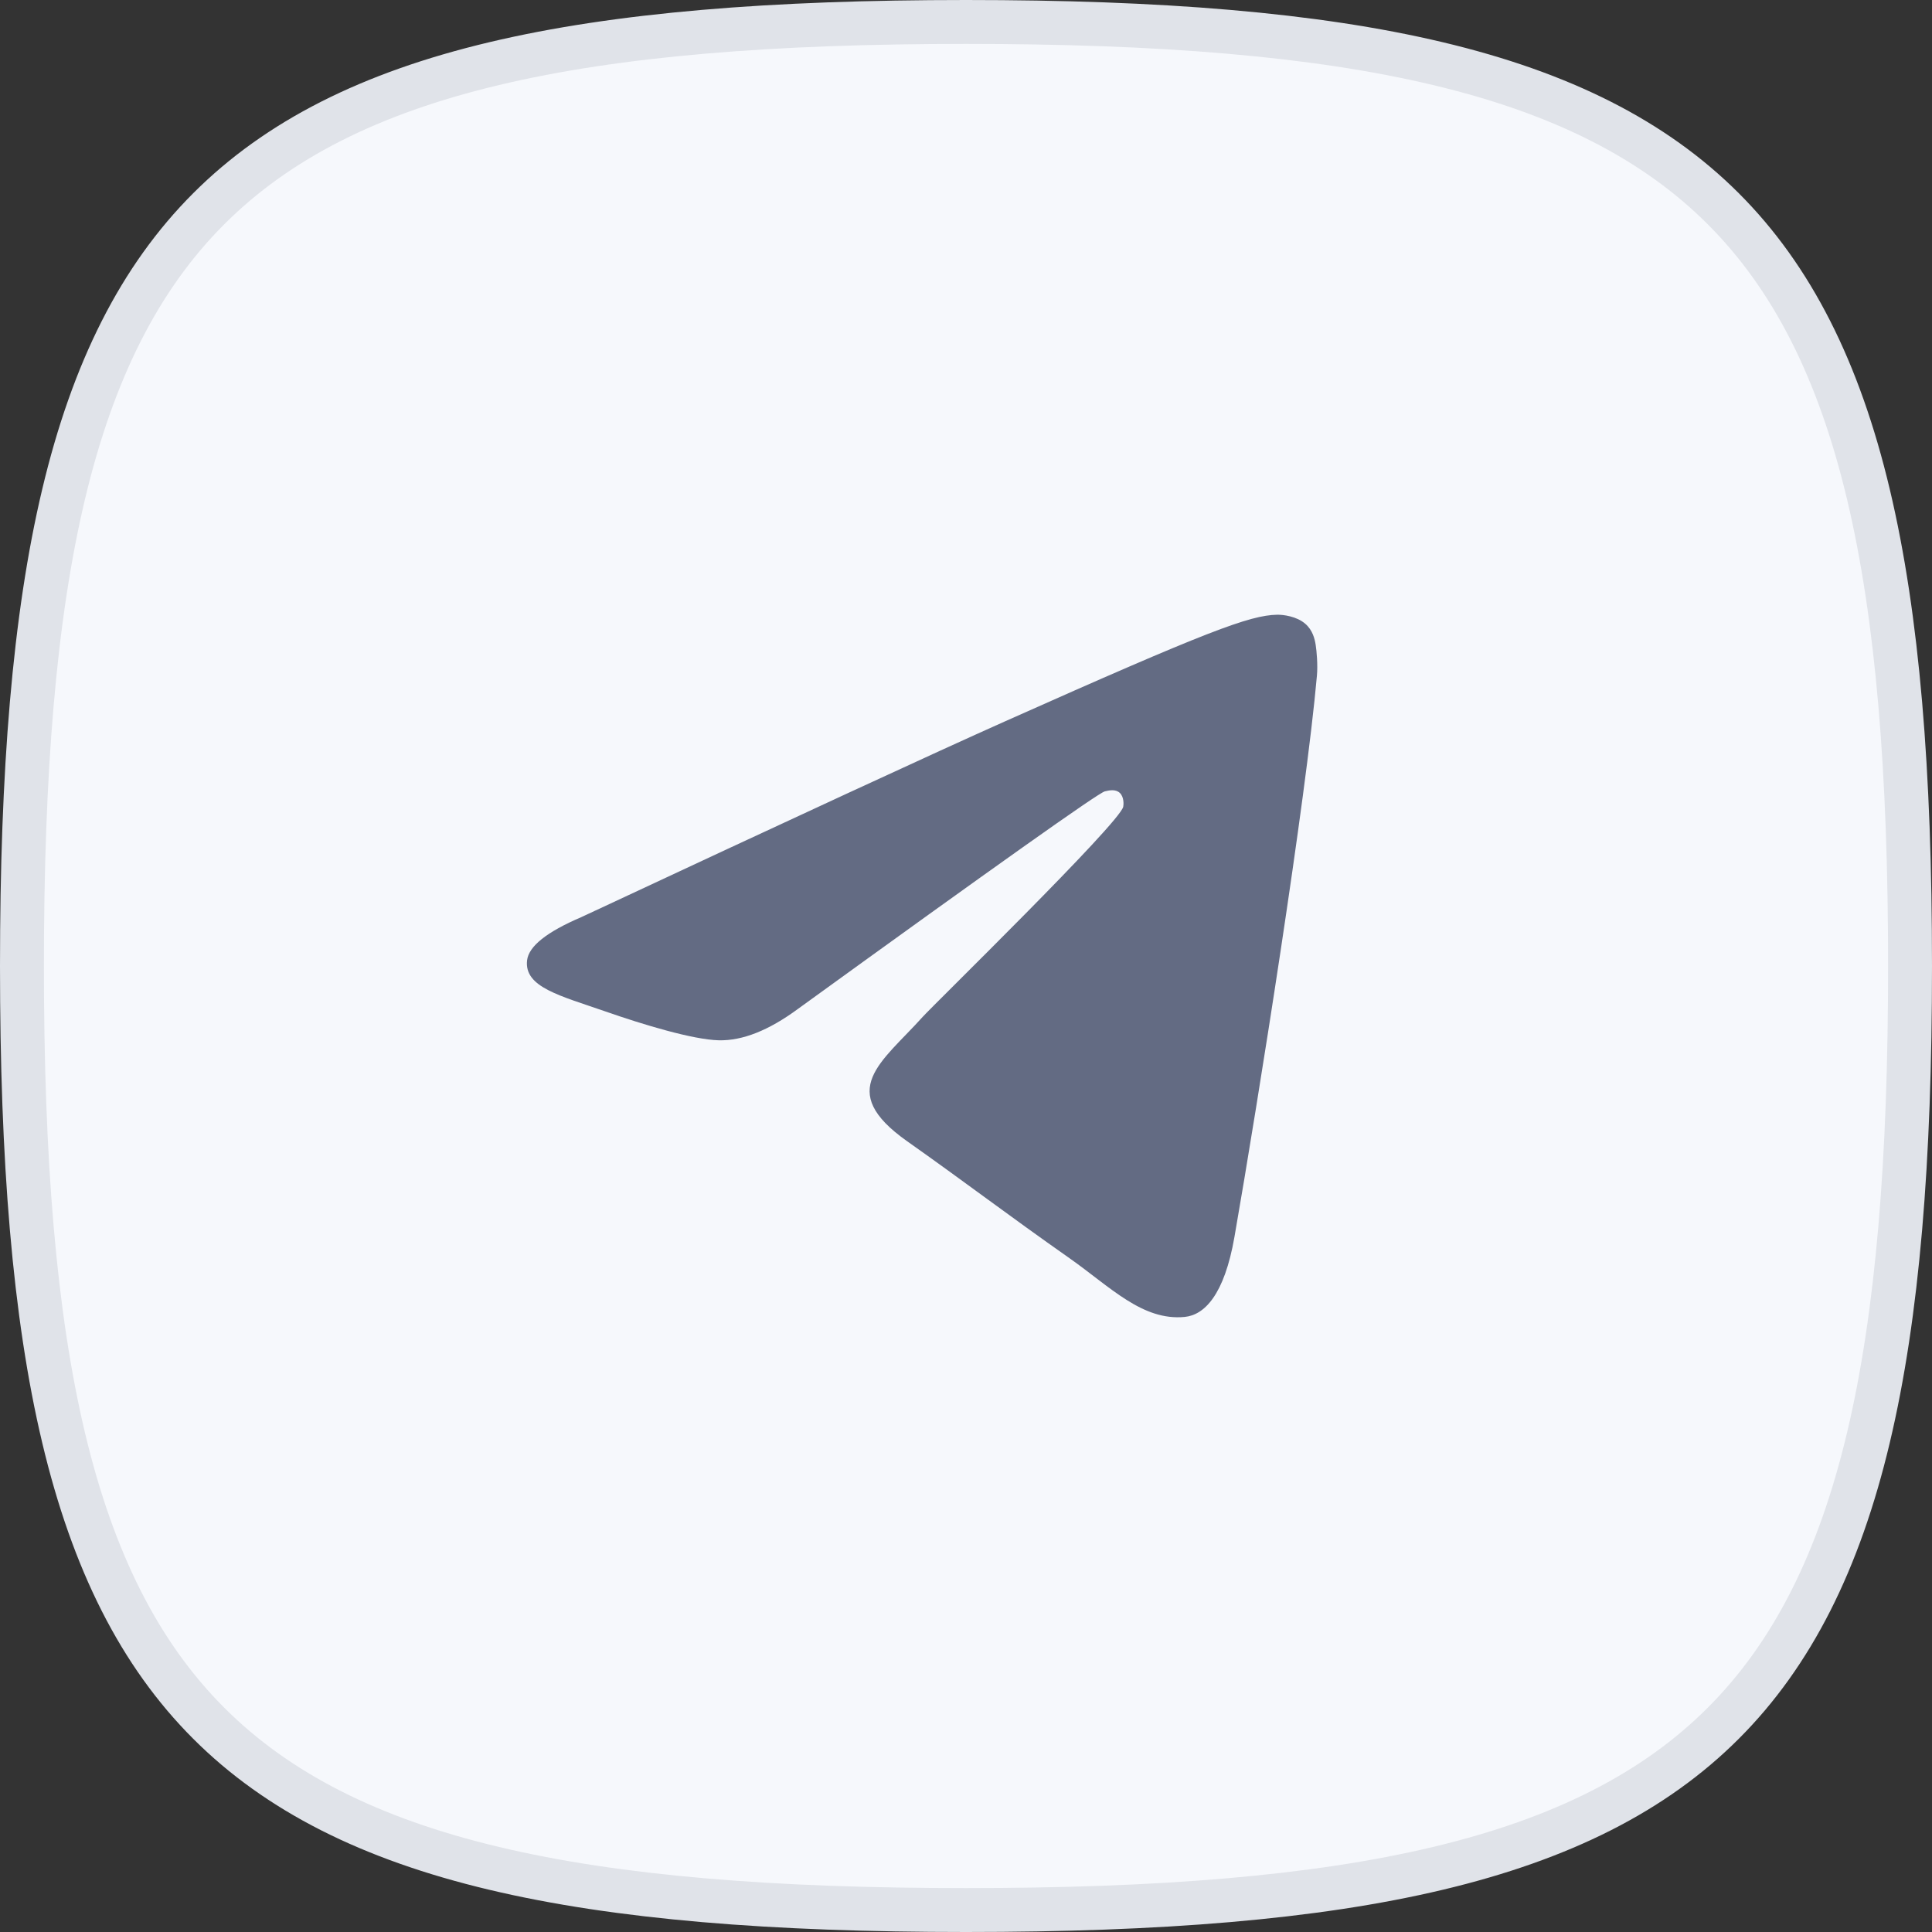
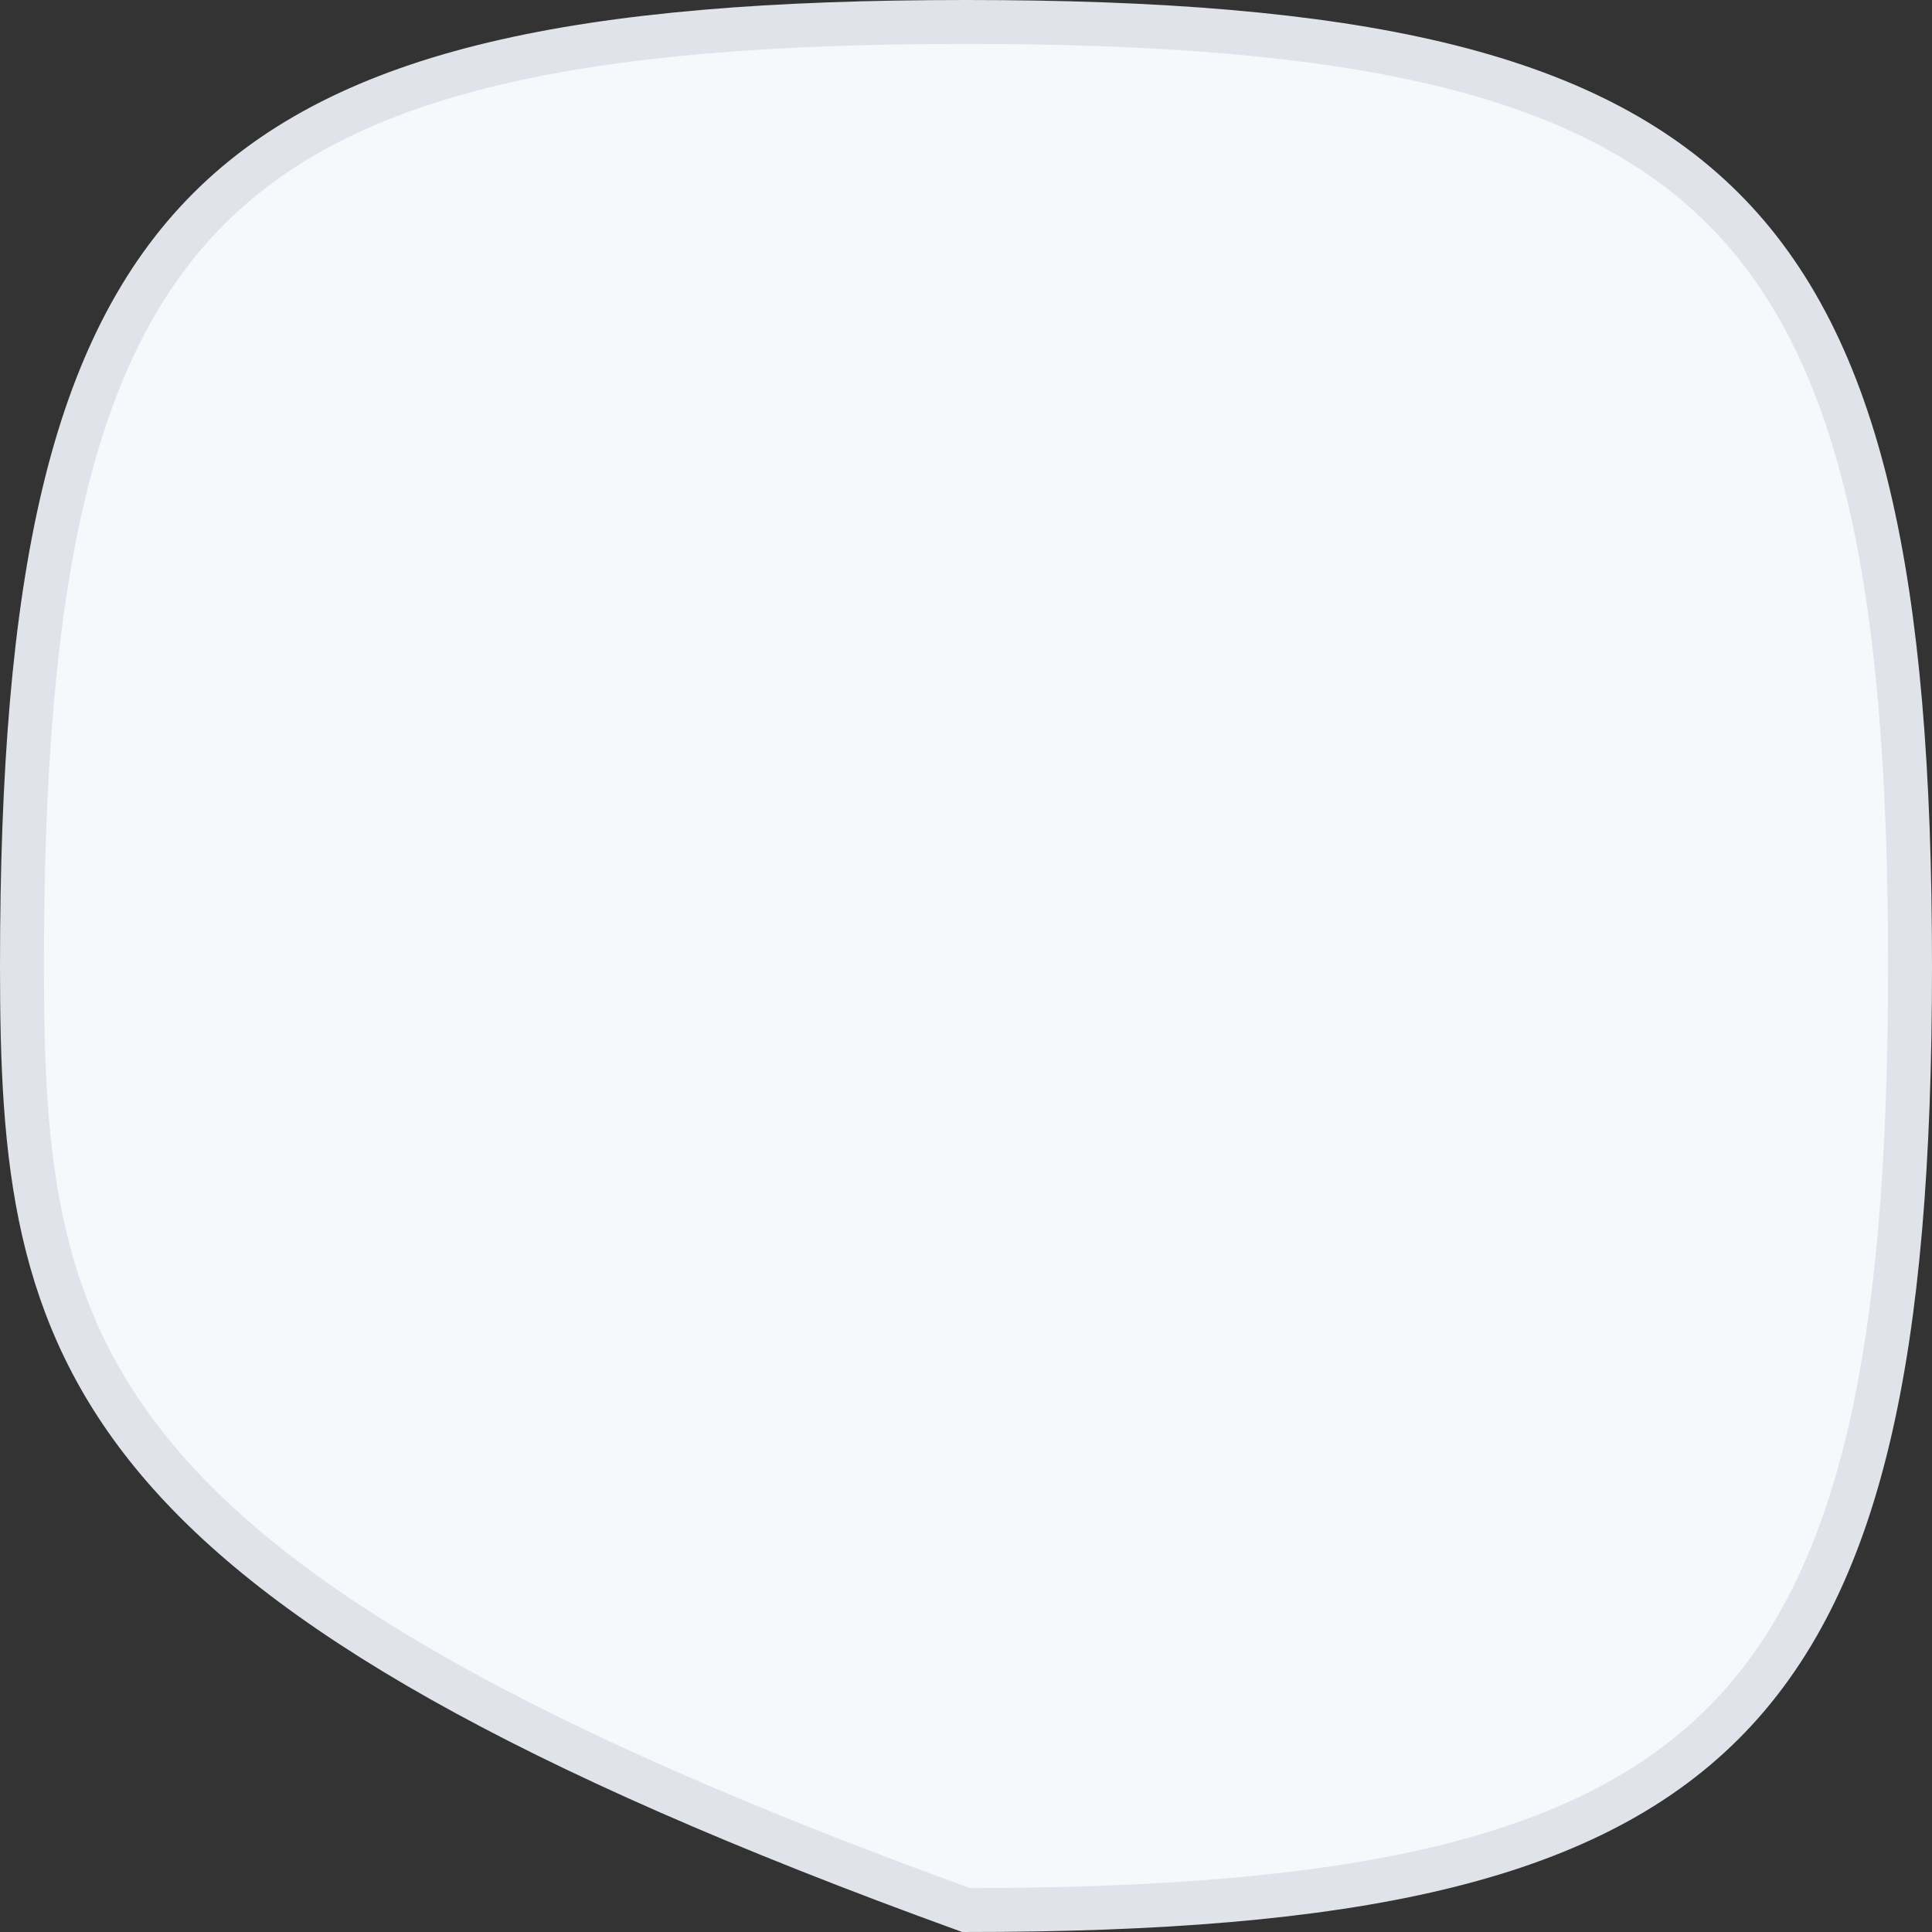
<svg xmlns="http://www.w3.org/2000/svg" width="44" height="44" viewBox="0 0 44 44" fill="none">
  <rect x="0" y="0" width="44" height="44" fill="#333333" stroke="none" />
  <g clip-path="url(#clip0_223_4267)">
-     <path d="M0.5 22C0.5 13.196 1.613 7.895 4.754 4.754C7.895 1.613 13.196 0.5 22 0.5C30.804 0.5 36.105 1.613 39.246 4.754C42.387 7.895 43.5 13.196 43.5 22C43.5 30.804 42.387 36.105 39.246 39.246C36.105 42.387 30.804 43.5 22 43.5C13.196 43.5 7.895 42.387 4.754 39.246C1.613 36.105 0.5 30.804 0.5 22Z" fill="#F6F8FC" stroke="#E0E3E9" stroke-miterlimit="10" />
-     <path d="M13.237 20.888C18.069 18.63 21.291 17.141 22.903 16.422C27.506 14.369 28.463 14.012 29.086 14C29.223 13.998 29.53 14.034 29.728 14.207C29.896 14.353 29.942 14.55 29.964 14.688C29.986 14.827 30.014 15.142 29.992 15.388C29.743 18.199 28.663 25.021 28.114 28.169C27.882 29.502 27.424 29.948 26.982 29.992C26.019 30.087 25.288 29.31 24.356 28.654C22.897 27.629 22.073 26.99 20.657 25.989C19.02 24.833 20.081 24.197 21.014 23.158C21.258 22.886 25.499 18.749 25.581 18.373C25.591 18.326 25.601 18.151 25.504 18.059C25.407 17.967 25.264 17.998 25.161 18.023C25.014 18.059 22.684 19.711 18.169 22.98C17.508 23.467 16.909 23.704 16.372 23.692C15.78 23.678 14.642 23.333 13.796 23.038C12.758 22.676 11.932 22.485 12.004 21.87C12.042 21.55 12.453 21.223 13.237 20.888Z" fill="#636B83" />
+     <path d="M0.5 22C0.5 13.196 1.613 7.895 4.754 4.754C7.895 1.613 13.196 0.5 22 0.5C30.804 0.5 36.105 1.613 39.246 4.754C42.387 7.895 43.5 13.196 43.5 22C43.5 30.804 42.387 36.105 39.246 39.246C36.105 42.387 30.804 43.5 22 43.5C1.613 36.105 0.5 30.804 0.5 22Z" fill="#F6F8FC" stroke="#E0E3E9" stroke-miterlimit="10" />
  </g>
  <defs>
    <clipPath id="clip0_223_4267">
      <rect width="44" height="44" fill="white" />
    </clipPath>
  </defs>
</svg>